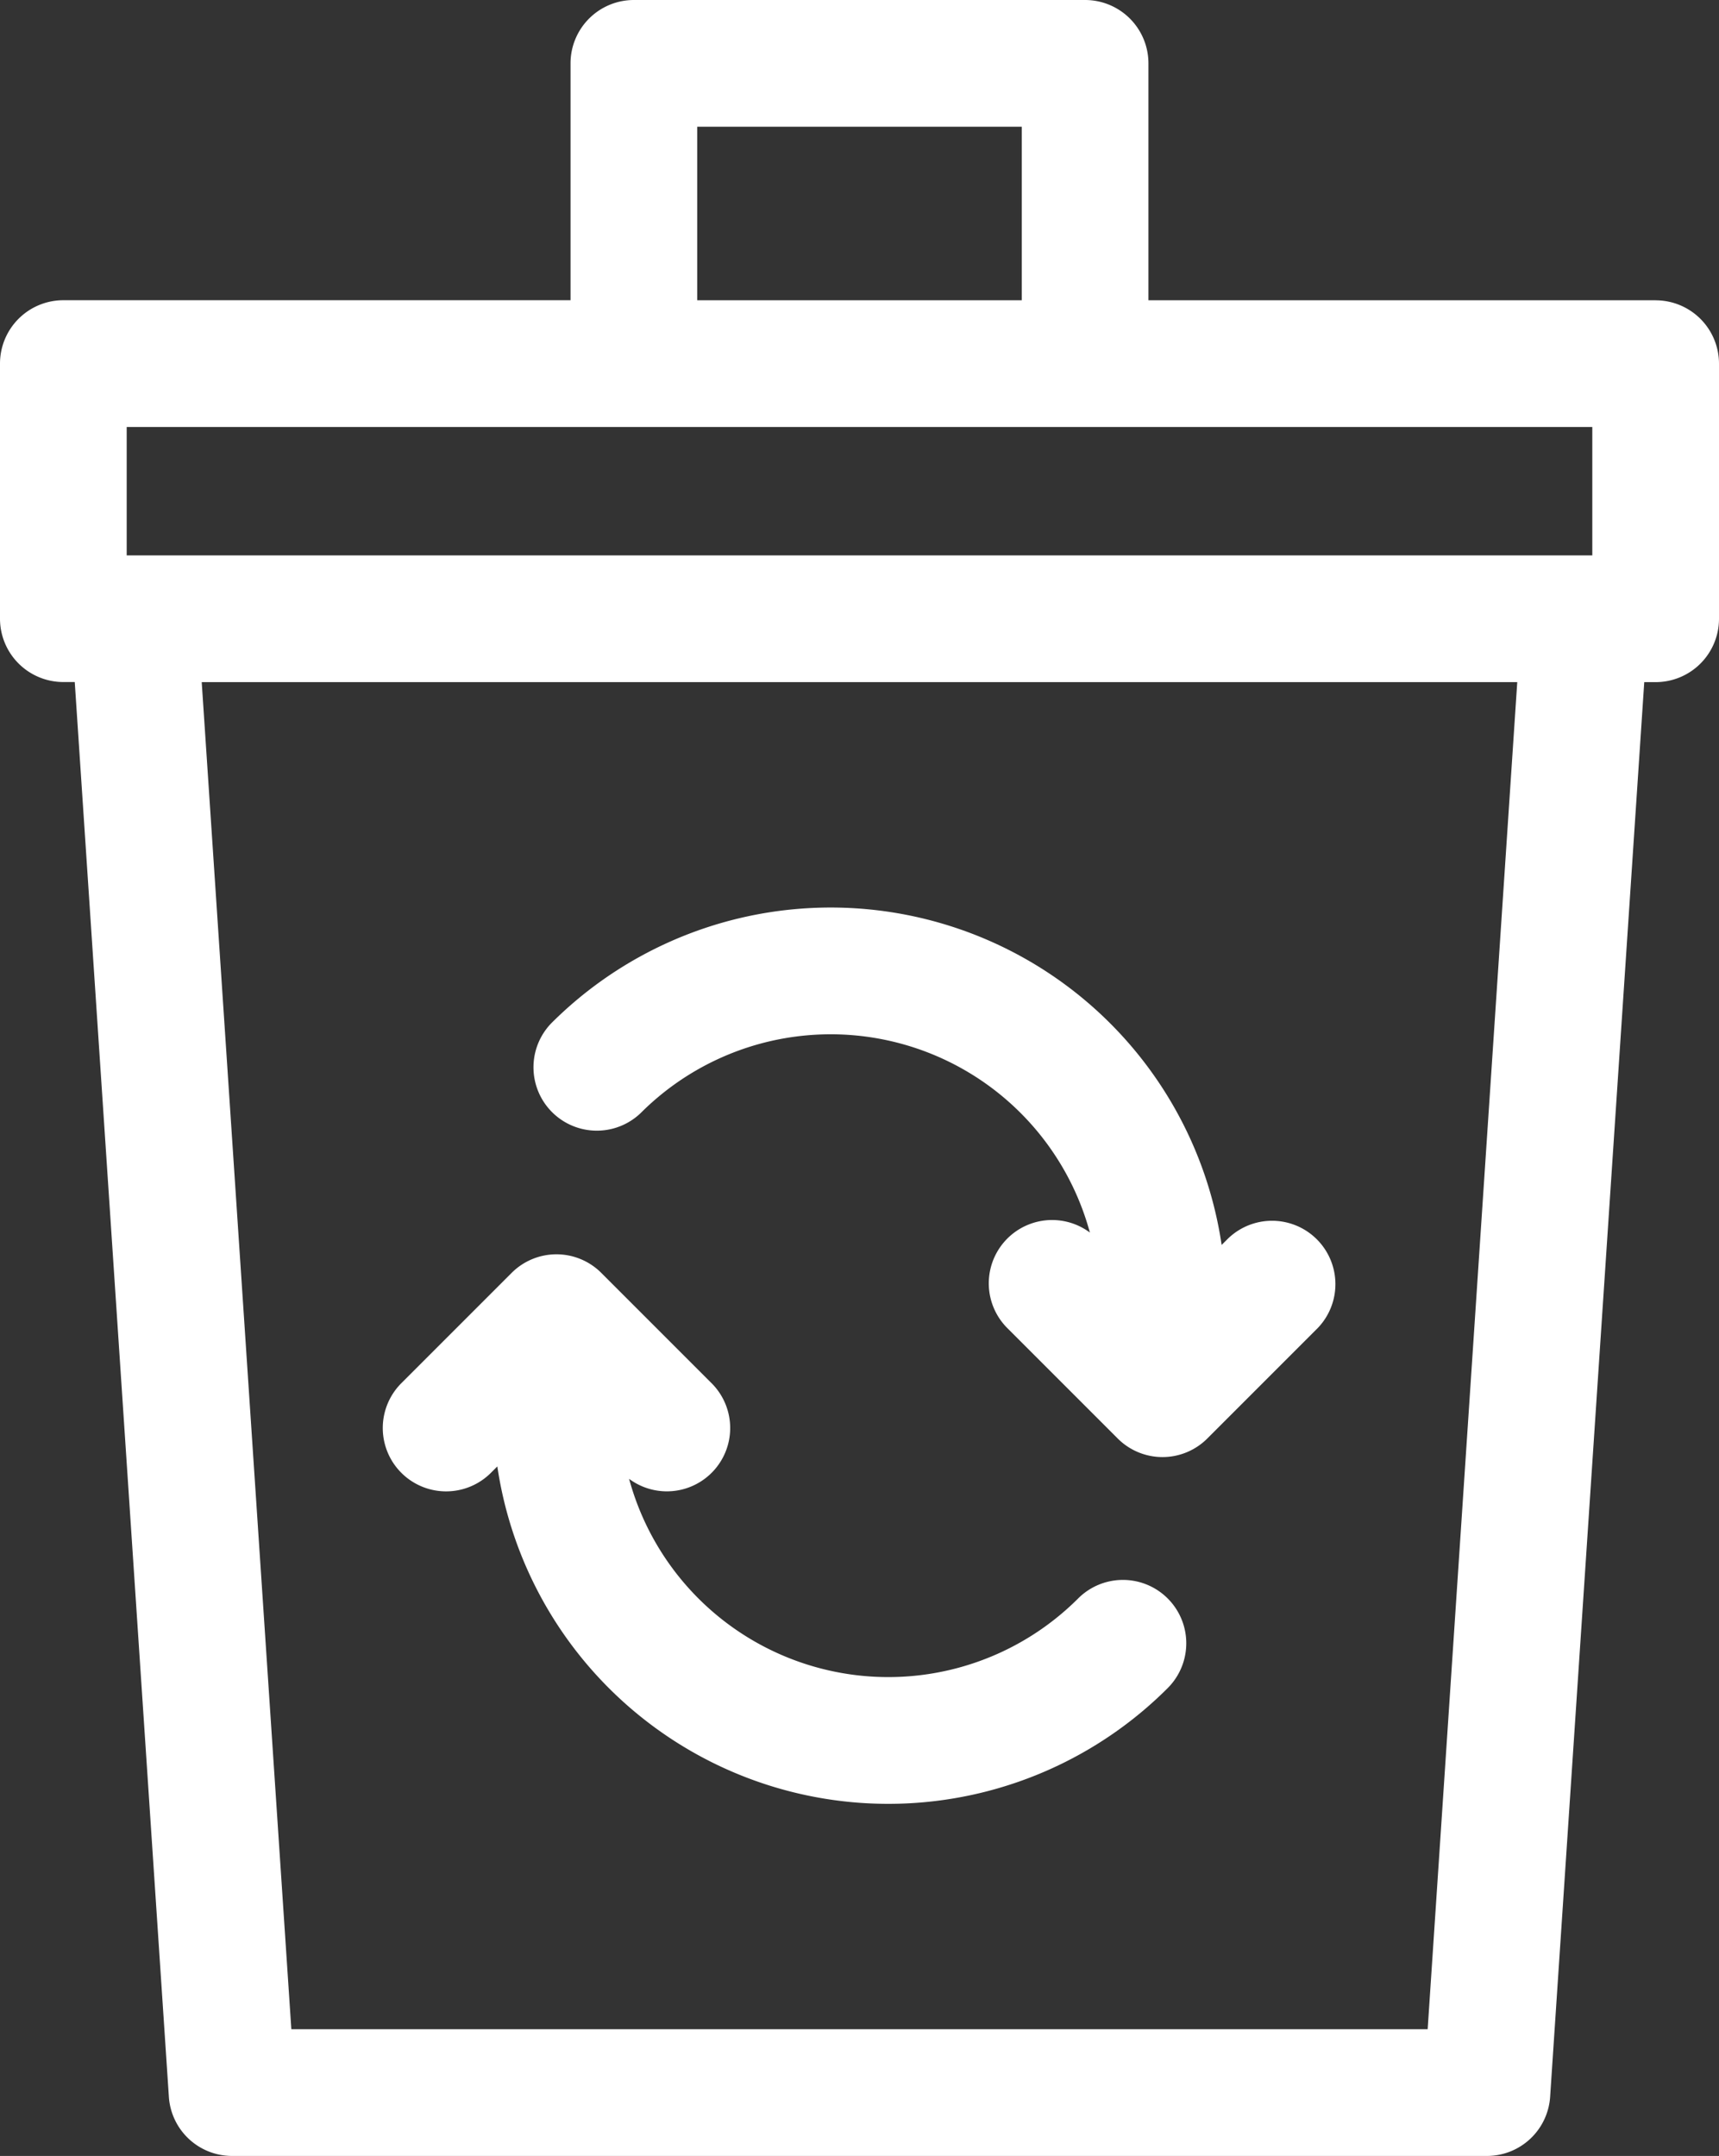
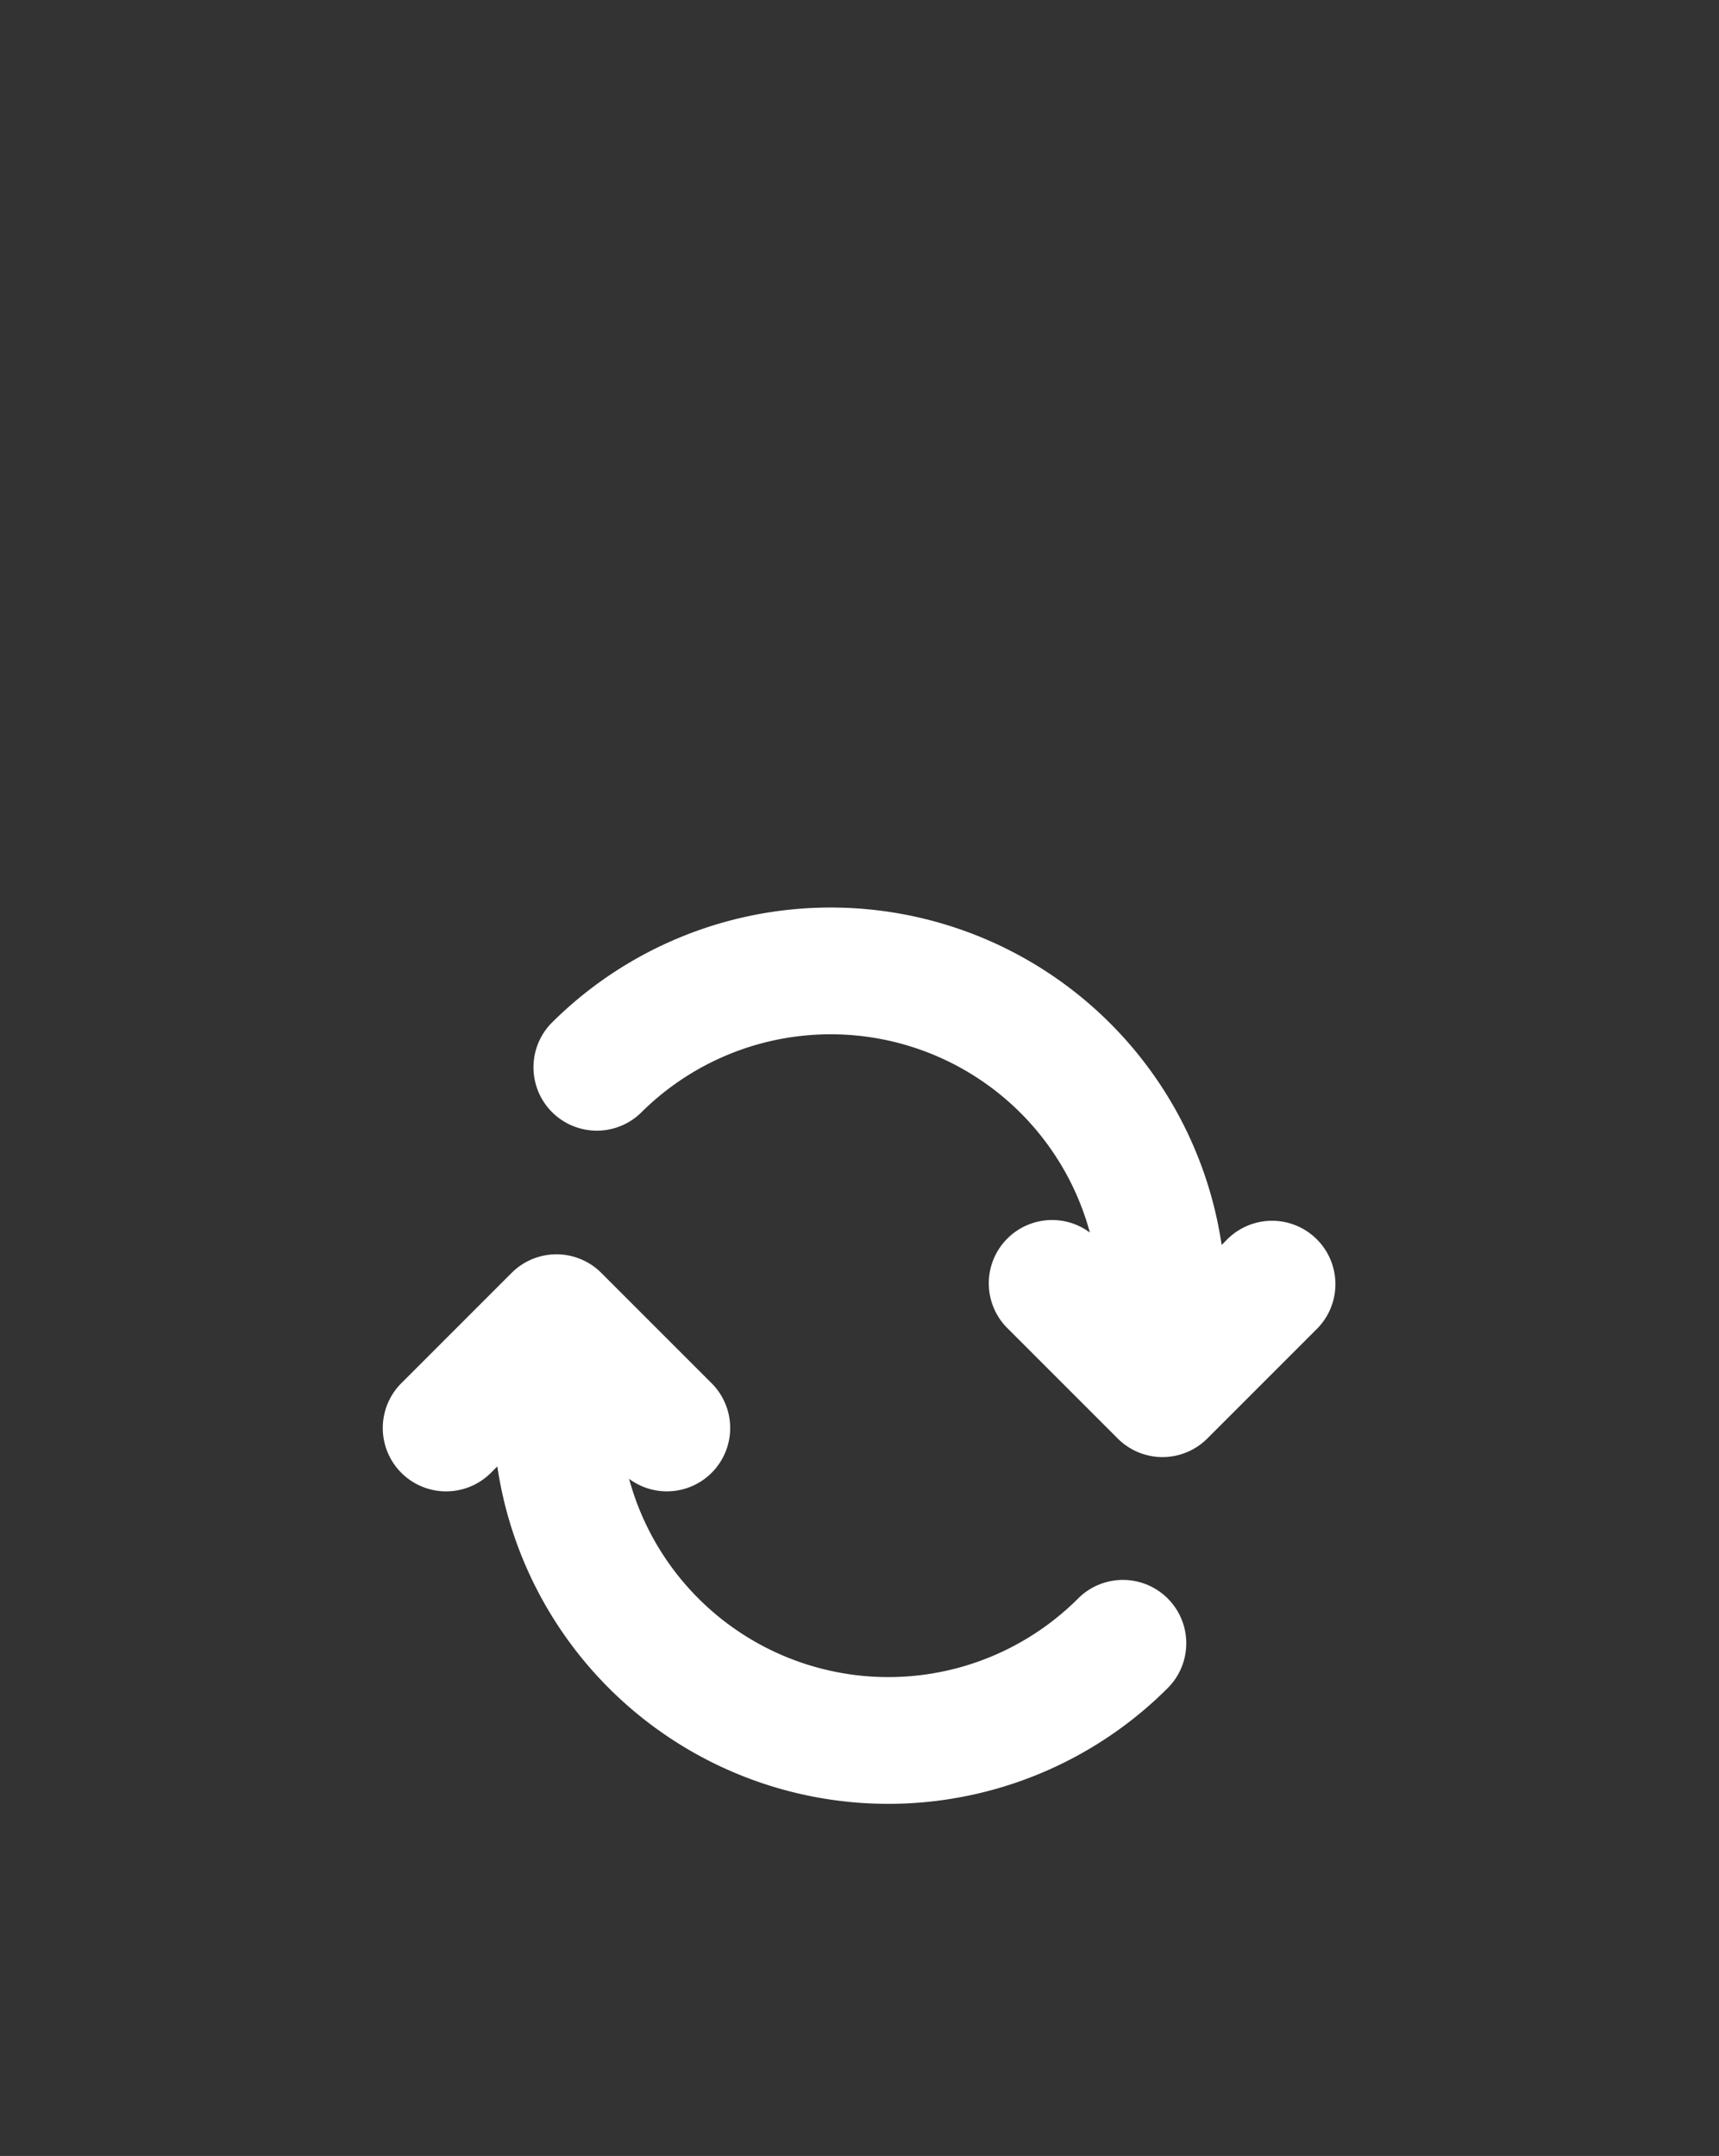
<svg xmlns="http://www.w3.org/2000/svg" width="56.62" height="71" viewBox="0 0 56.62 71">
  <rect x="0" y="0" width="56.62" height="71" fill="#333333" stroke="none" />
  <g id="recycling-bin" transform="translate(-51.689)">
-     <path id="Path_5547" data-name="Path 5547" d="M106.222,9.888H89.516v-7.8A2.087,2.087,0,0,0,87.43,0H72.568a2.087,2.087,0,0,0-2.087,2.087v7.8H53.776a2.087,2.087,0,0,0-2.087,2.087v8.4a2.087,2.087,0,0,0,2.087,2.087h.375l3.1,46.588A2.086,2.086,0,0,0,59.333,71h41.332a2.087,2.087,0,0,0,2.082-1.948l3.1-46.588h.375a2.087,2.087,0,0,0,2.087-2.087v-8.4a2.087,2.087,0,0,0-2.087-2.087ZM74.655,4.173H85.343V9.888H74.655ZM55.862,14.061h48.274v4.23H55.862ZM98.713,66.827H61.285L58.333,22.464h43.331Z" fill="#fff" />
    <path id="Path_5548" data-name="Path 5548" d="M181.394,221.619a8.846,8.846,0,0,1,14.79,3.94,2.085,2.085,0,0,0-2.717,3.149l3.634,3.634a2.086,2.086,0,0,0,2.951,0l3.634-3.634a2.087,2.087,0,0,0-2.951-2.951l-.211.211a13.017,13.017,0,0,0-22.081-7.3,2.087,2.087,0,0,0,2.951,2.951Z" transform="translate(-108.597 -184.969)" fill="#fff" />
    <path id="Path_5549" data-name="Path 5549" d="M145.893,304.151l.211-.211a13.017,13.017,0,0,0,22.081,7.3,2.086,2.086,0,1,0-2.951-2.951,8.846,8.846,0,0,1-14.79-3.94,2.085,2.085,0,0,0,2.717-3.149l-3.634-3.634a2.087,2.087,0,0,0-2.951,0l-3.634,3.634a2.086,2.086,0,1,0,2.951,2.951Z" transform="translate(-78.034 -255.648)" fill="#fff" />
  </g>
</svg>